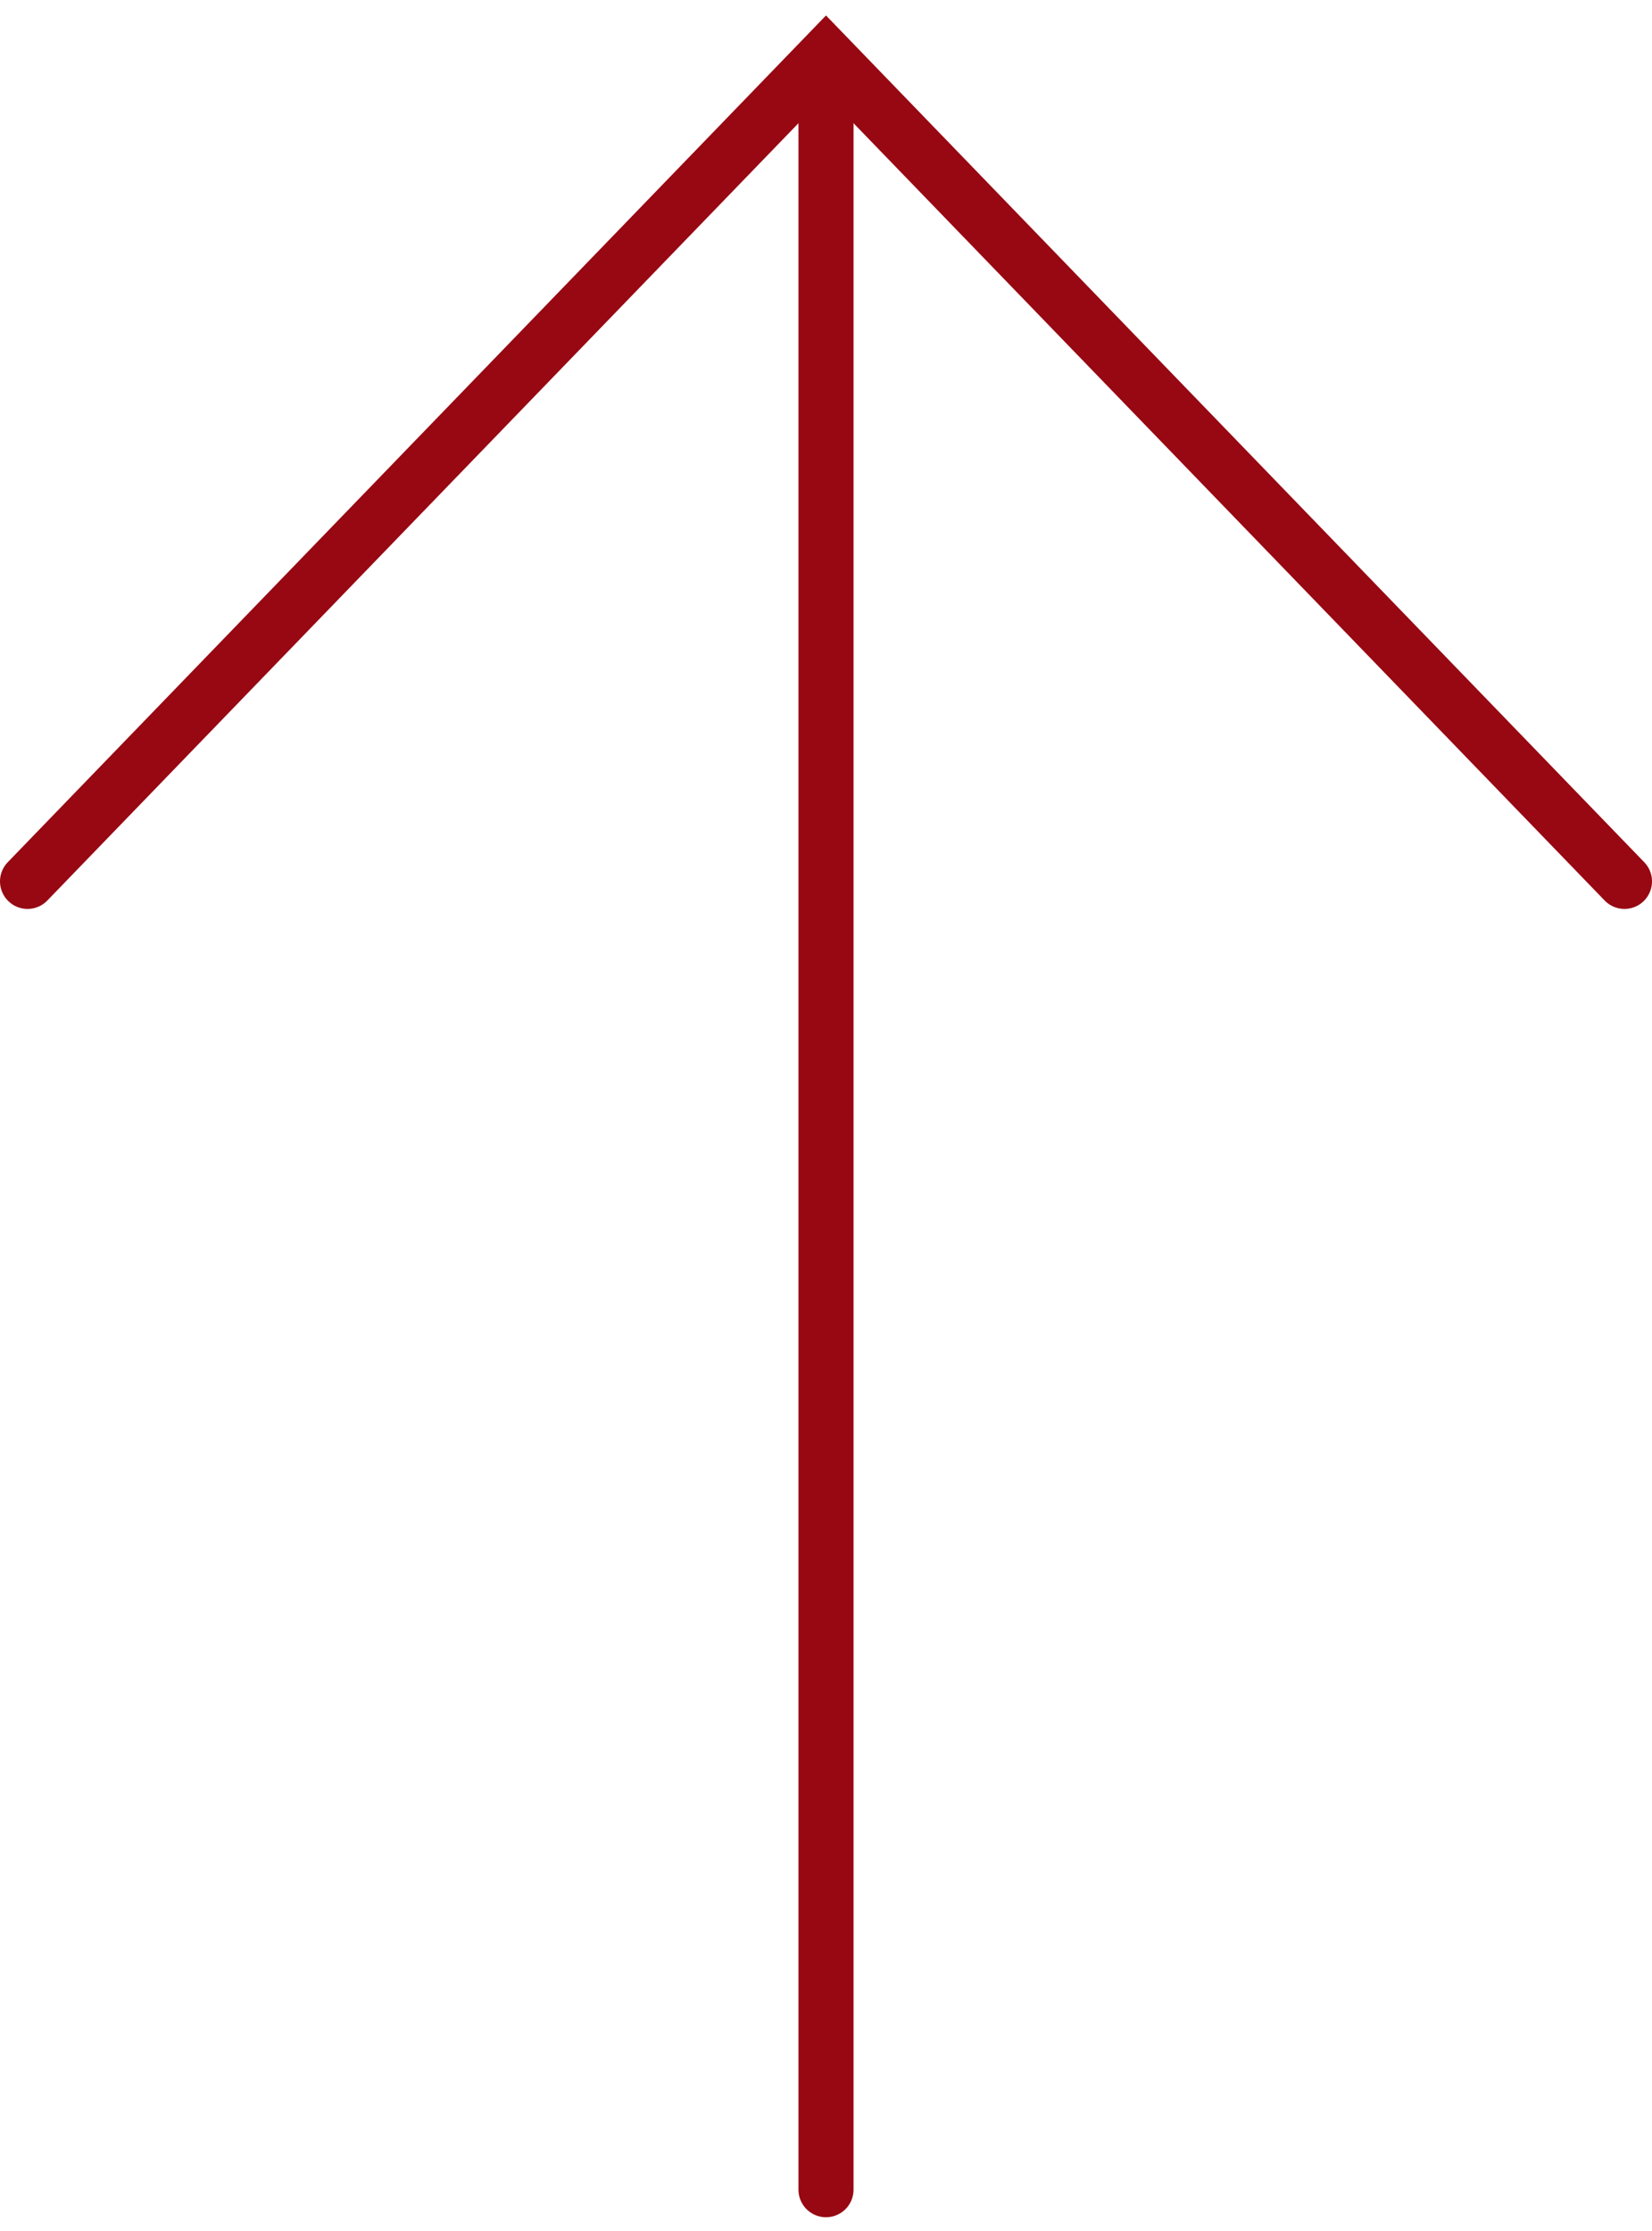
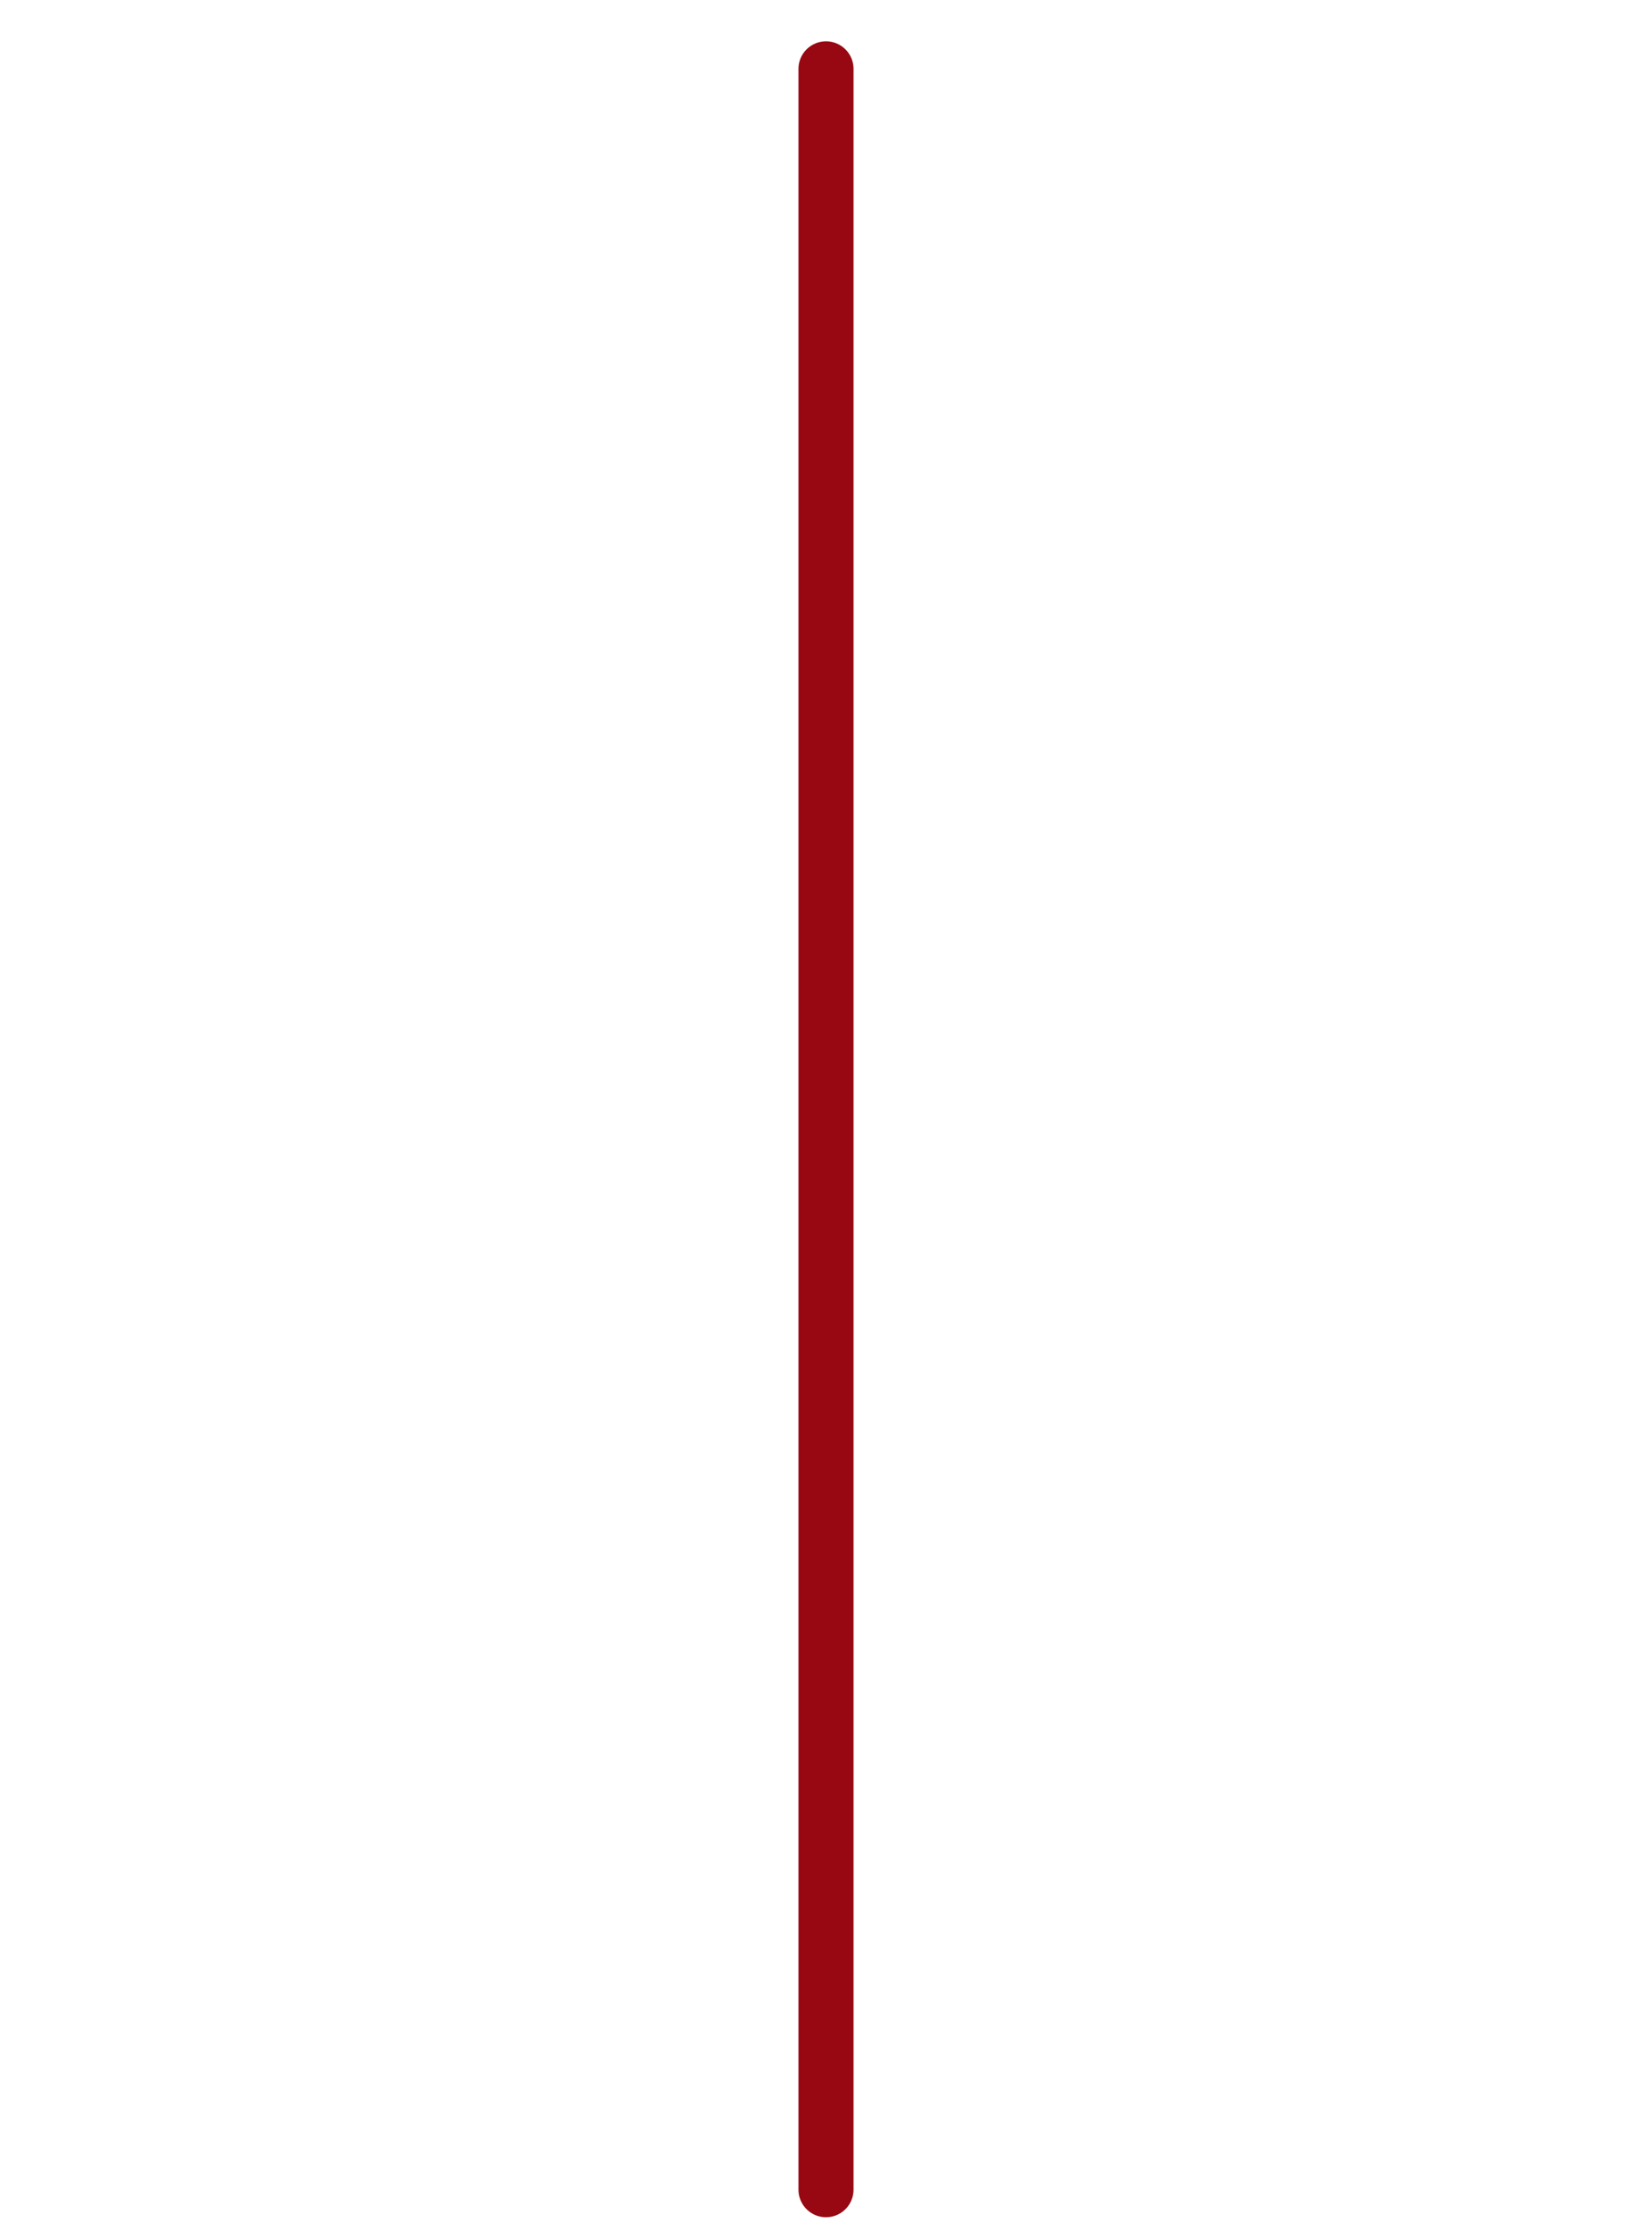
<svg xmlns="http://www.w3.org/2000/svg" width="60" height="81" viewBox="0 0 60 81" fill="none">
-   <path d="M59 32L30 2L1 32" stroke="#970813" stroke-width="2" stroke-linecap="round" />
  <path d="M30 2.5L30 79.5" stroke="#970813" stroke-width="2" stroke-linecap="round" />
</svg>